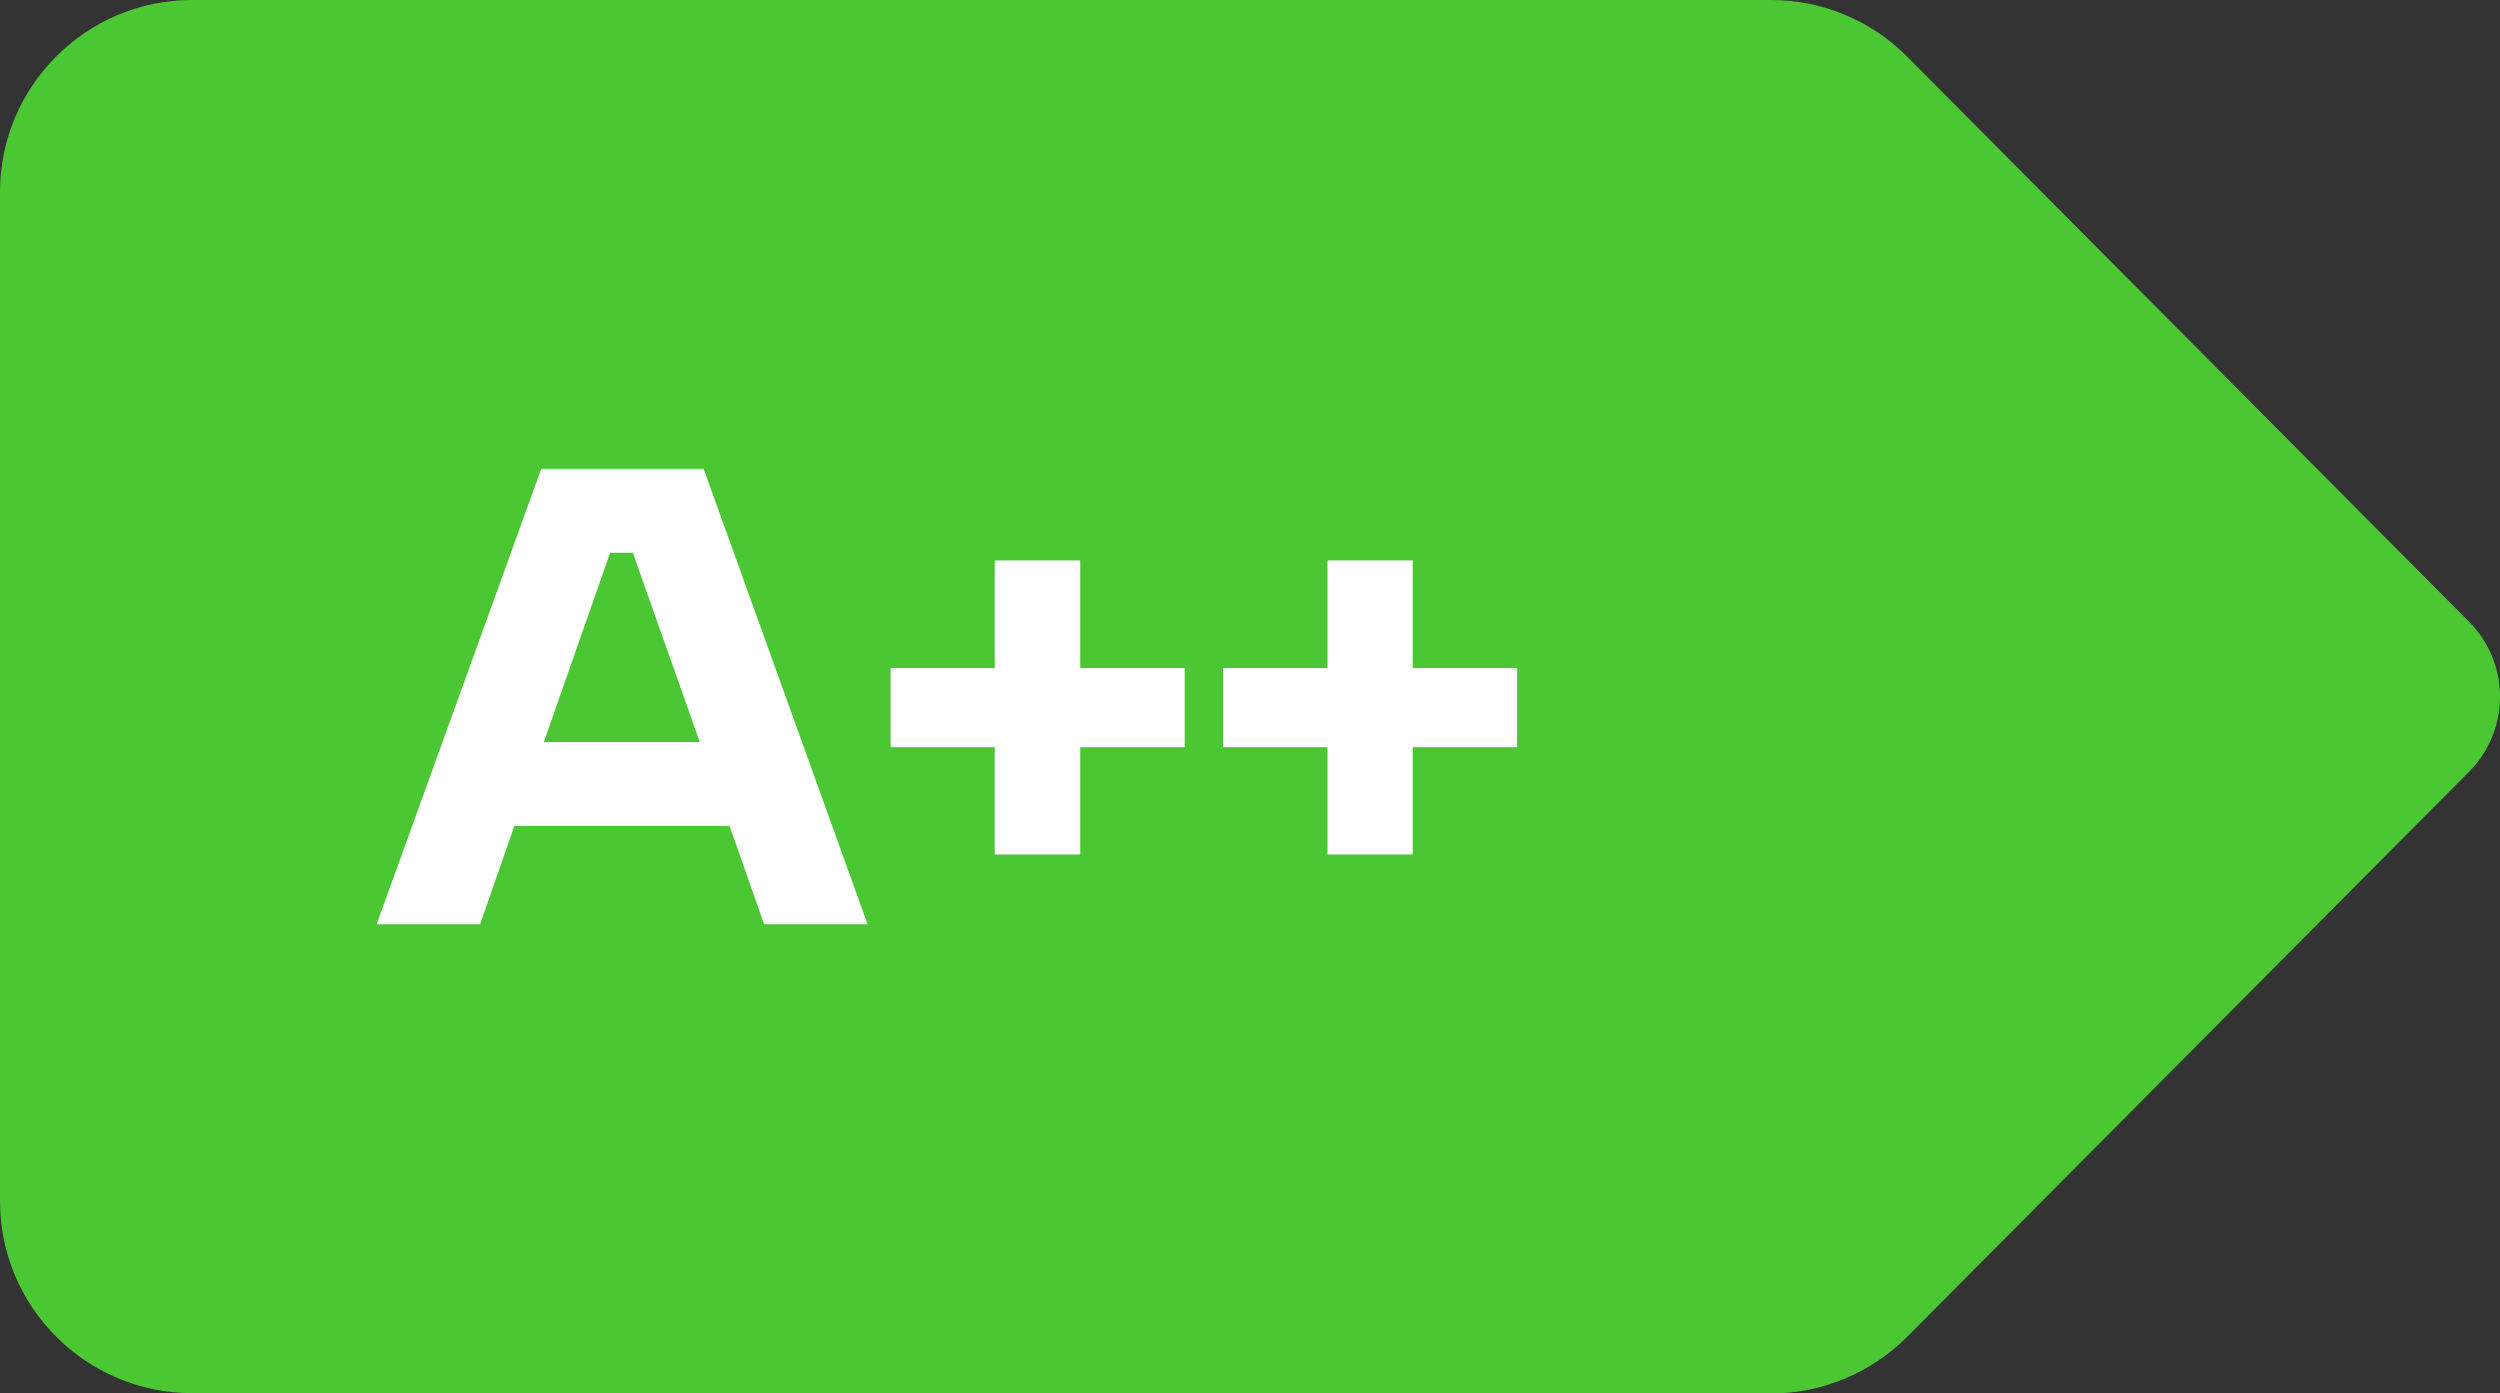
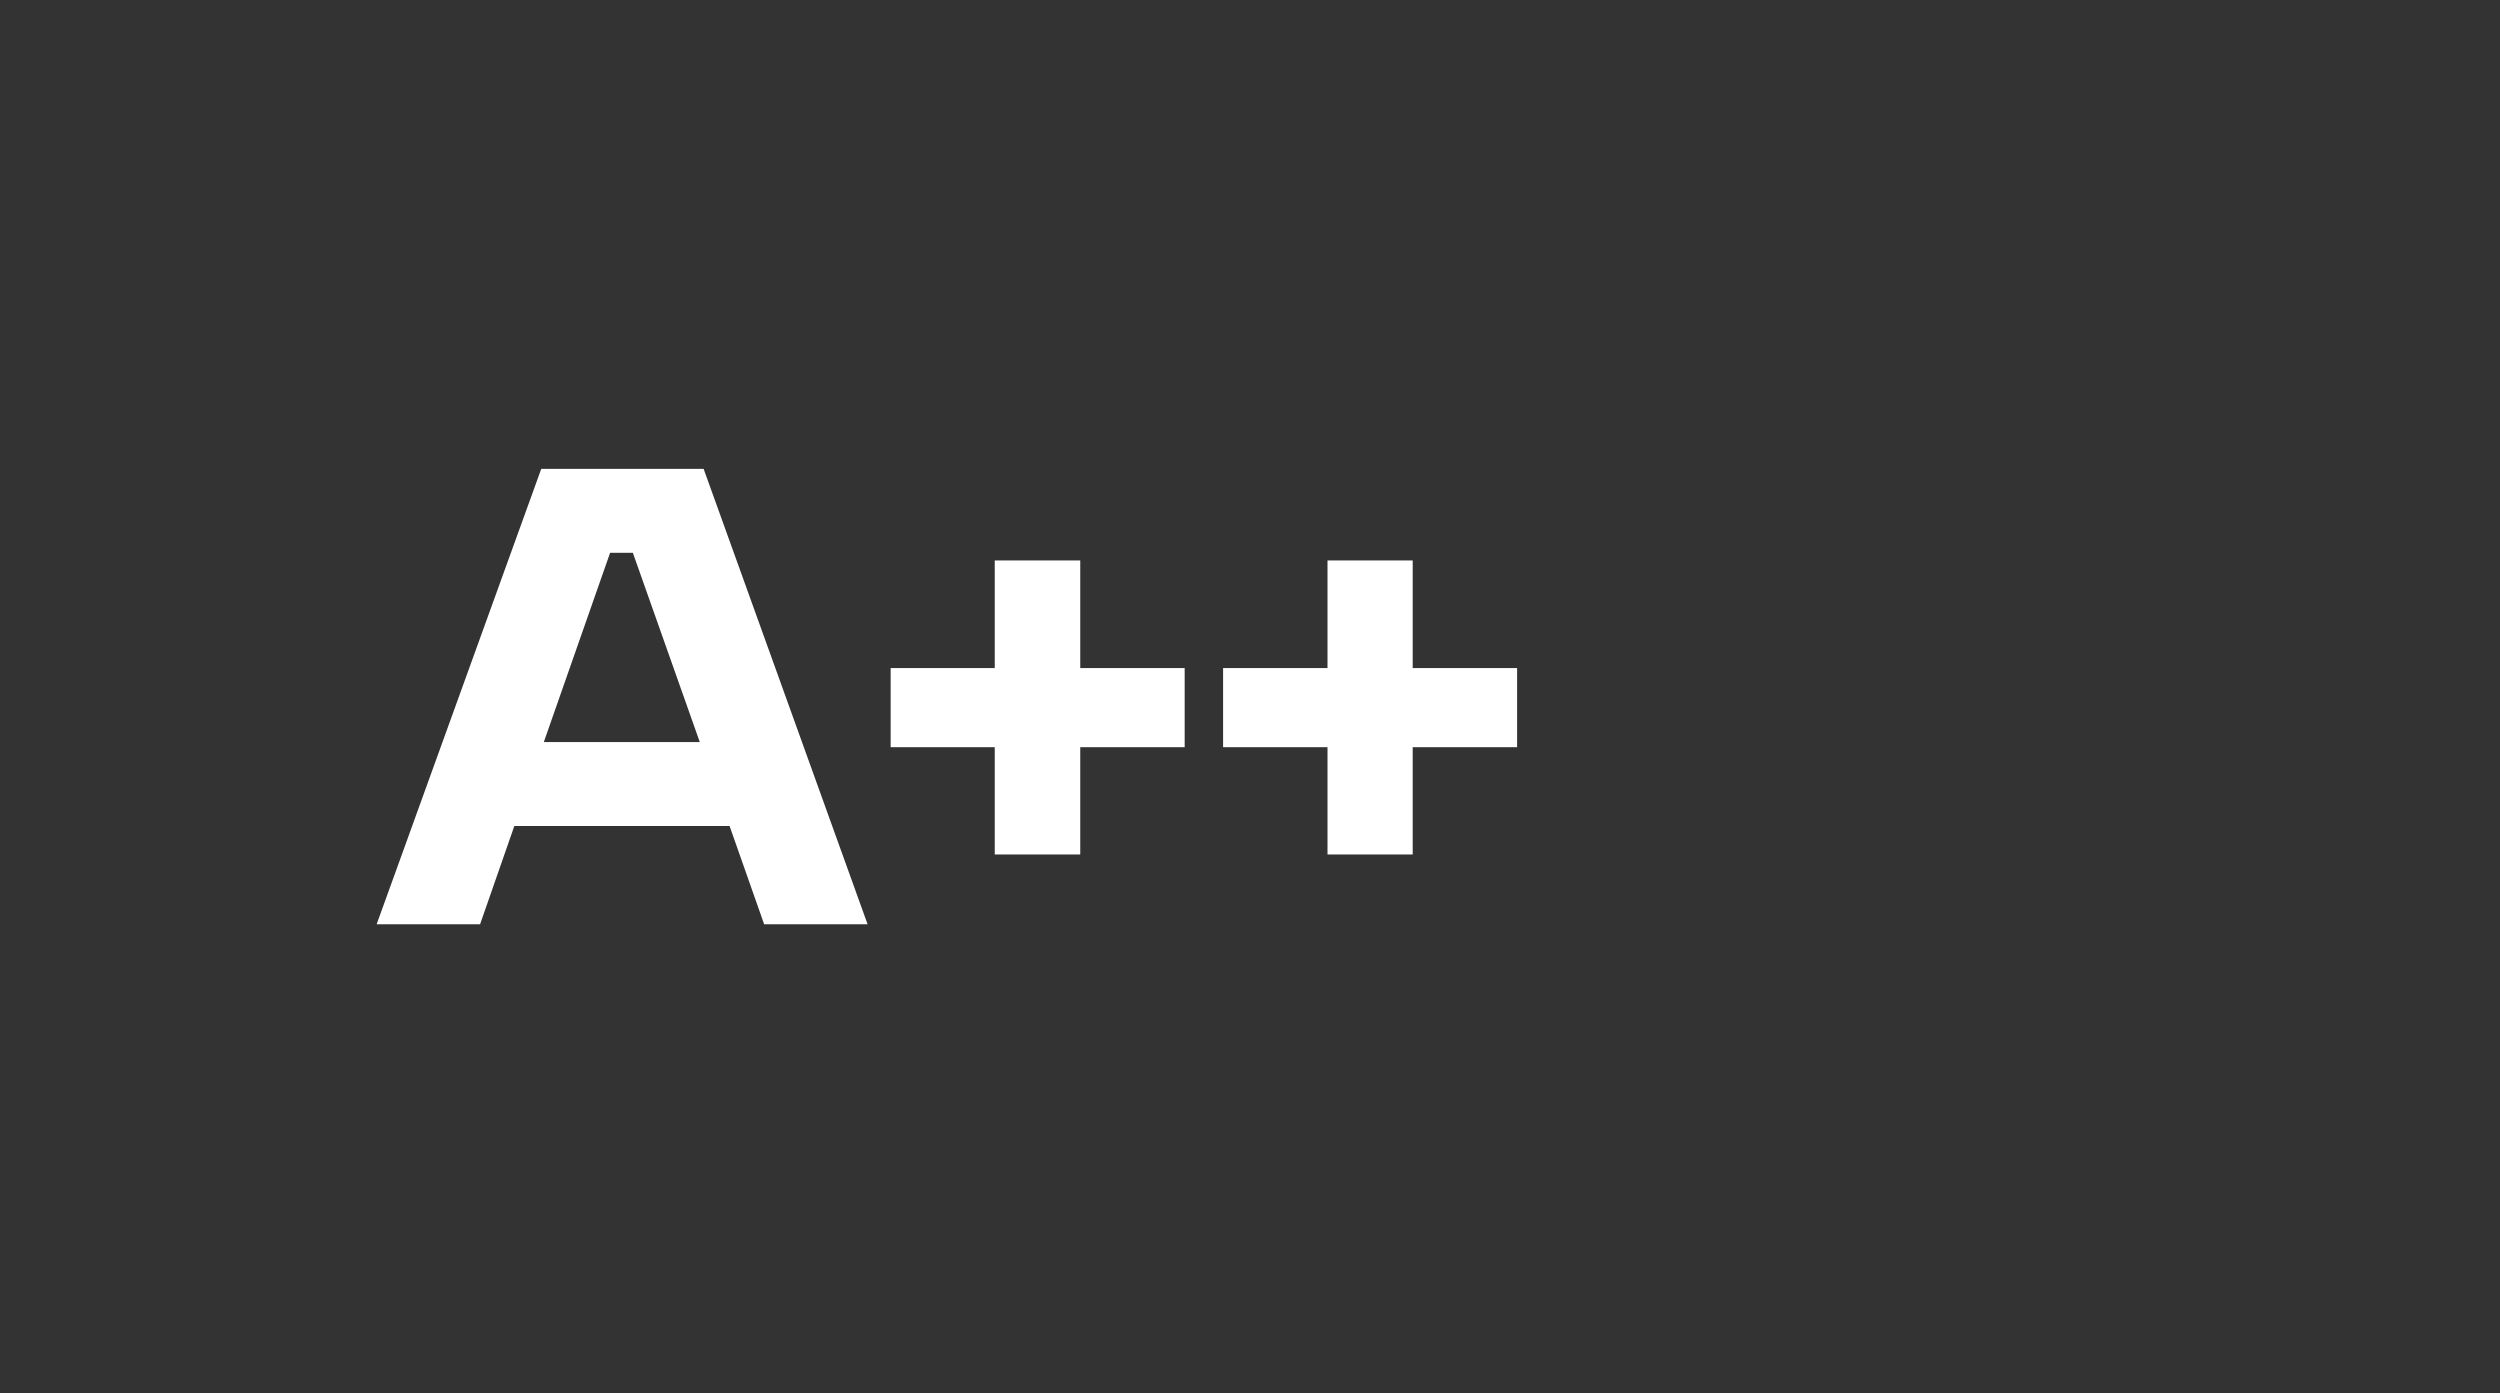
<svg xmlns="http://www.w3.org/2000/svg" id="a" viewBox="0 0 78.06 43.5">
  <rect x="0" y="0" width="78.06" height="43.5" fill="#333333" stroke="none" />
  <defs>
    <style>.b{fill:#fff;}.c{fill:#4bc733;}</style>
  </defs>
-   <path class="c" d="m55.3,43.5H6C2.69,43.5,0,40.81,0,37.5V6C0,2.69,2.69,0,6,0h49.3c1.6,0,3.13.64,4.25,1.77l17.55,17.65c1.28,1.29,1.28,3.38,0,4.67l-17.55,17.65c-1.13,1.13-2.66,1.77-4.25,1.77Z" />
  <path class="b" d="m16.9,14.64l-5.14,14.22h3.23l1.07-3.07h6.72l1.08,3.07h3.23l-5.12-14.22h-5.08Zm.08,8.53l2.07-5.91h.71l2.09,5.91h-4.87Z" />
  <polygon class="b" points="33.73 17.5 31.06 17.5 31.06 20.86 27.81 20.86 27.81 23.33 31.06 23.33 31.06 26.68 33.73 26.68 33.73 23.33 36.99 23.33 36.99 20.86 33.73 20.86 33.73 17.5" />
  <polygon class="b" points="44.11 17.5 41.45 17.5 41.45 20.86 38.19 20.86 38.19 23.33 41.45 23.33 41.45 26.68 44.11 26.68 44.11 23.33 47.37 23.33 47.37 20.86 44.11 20.86 44.11 17.5" />
</svg>